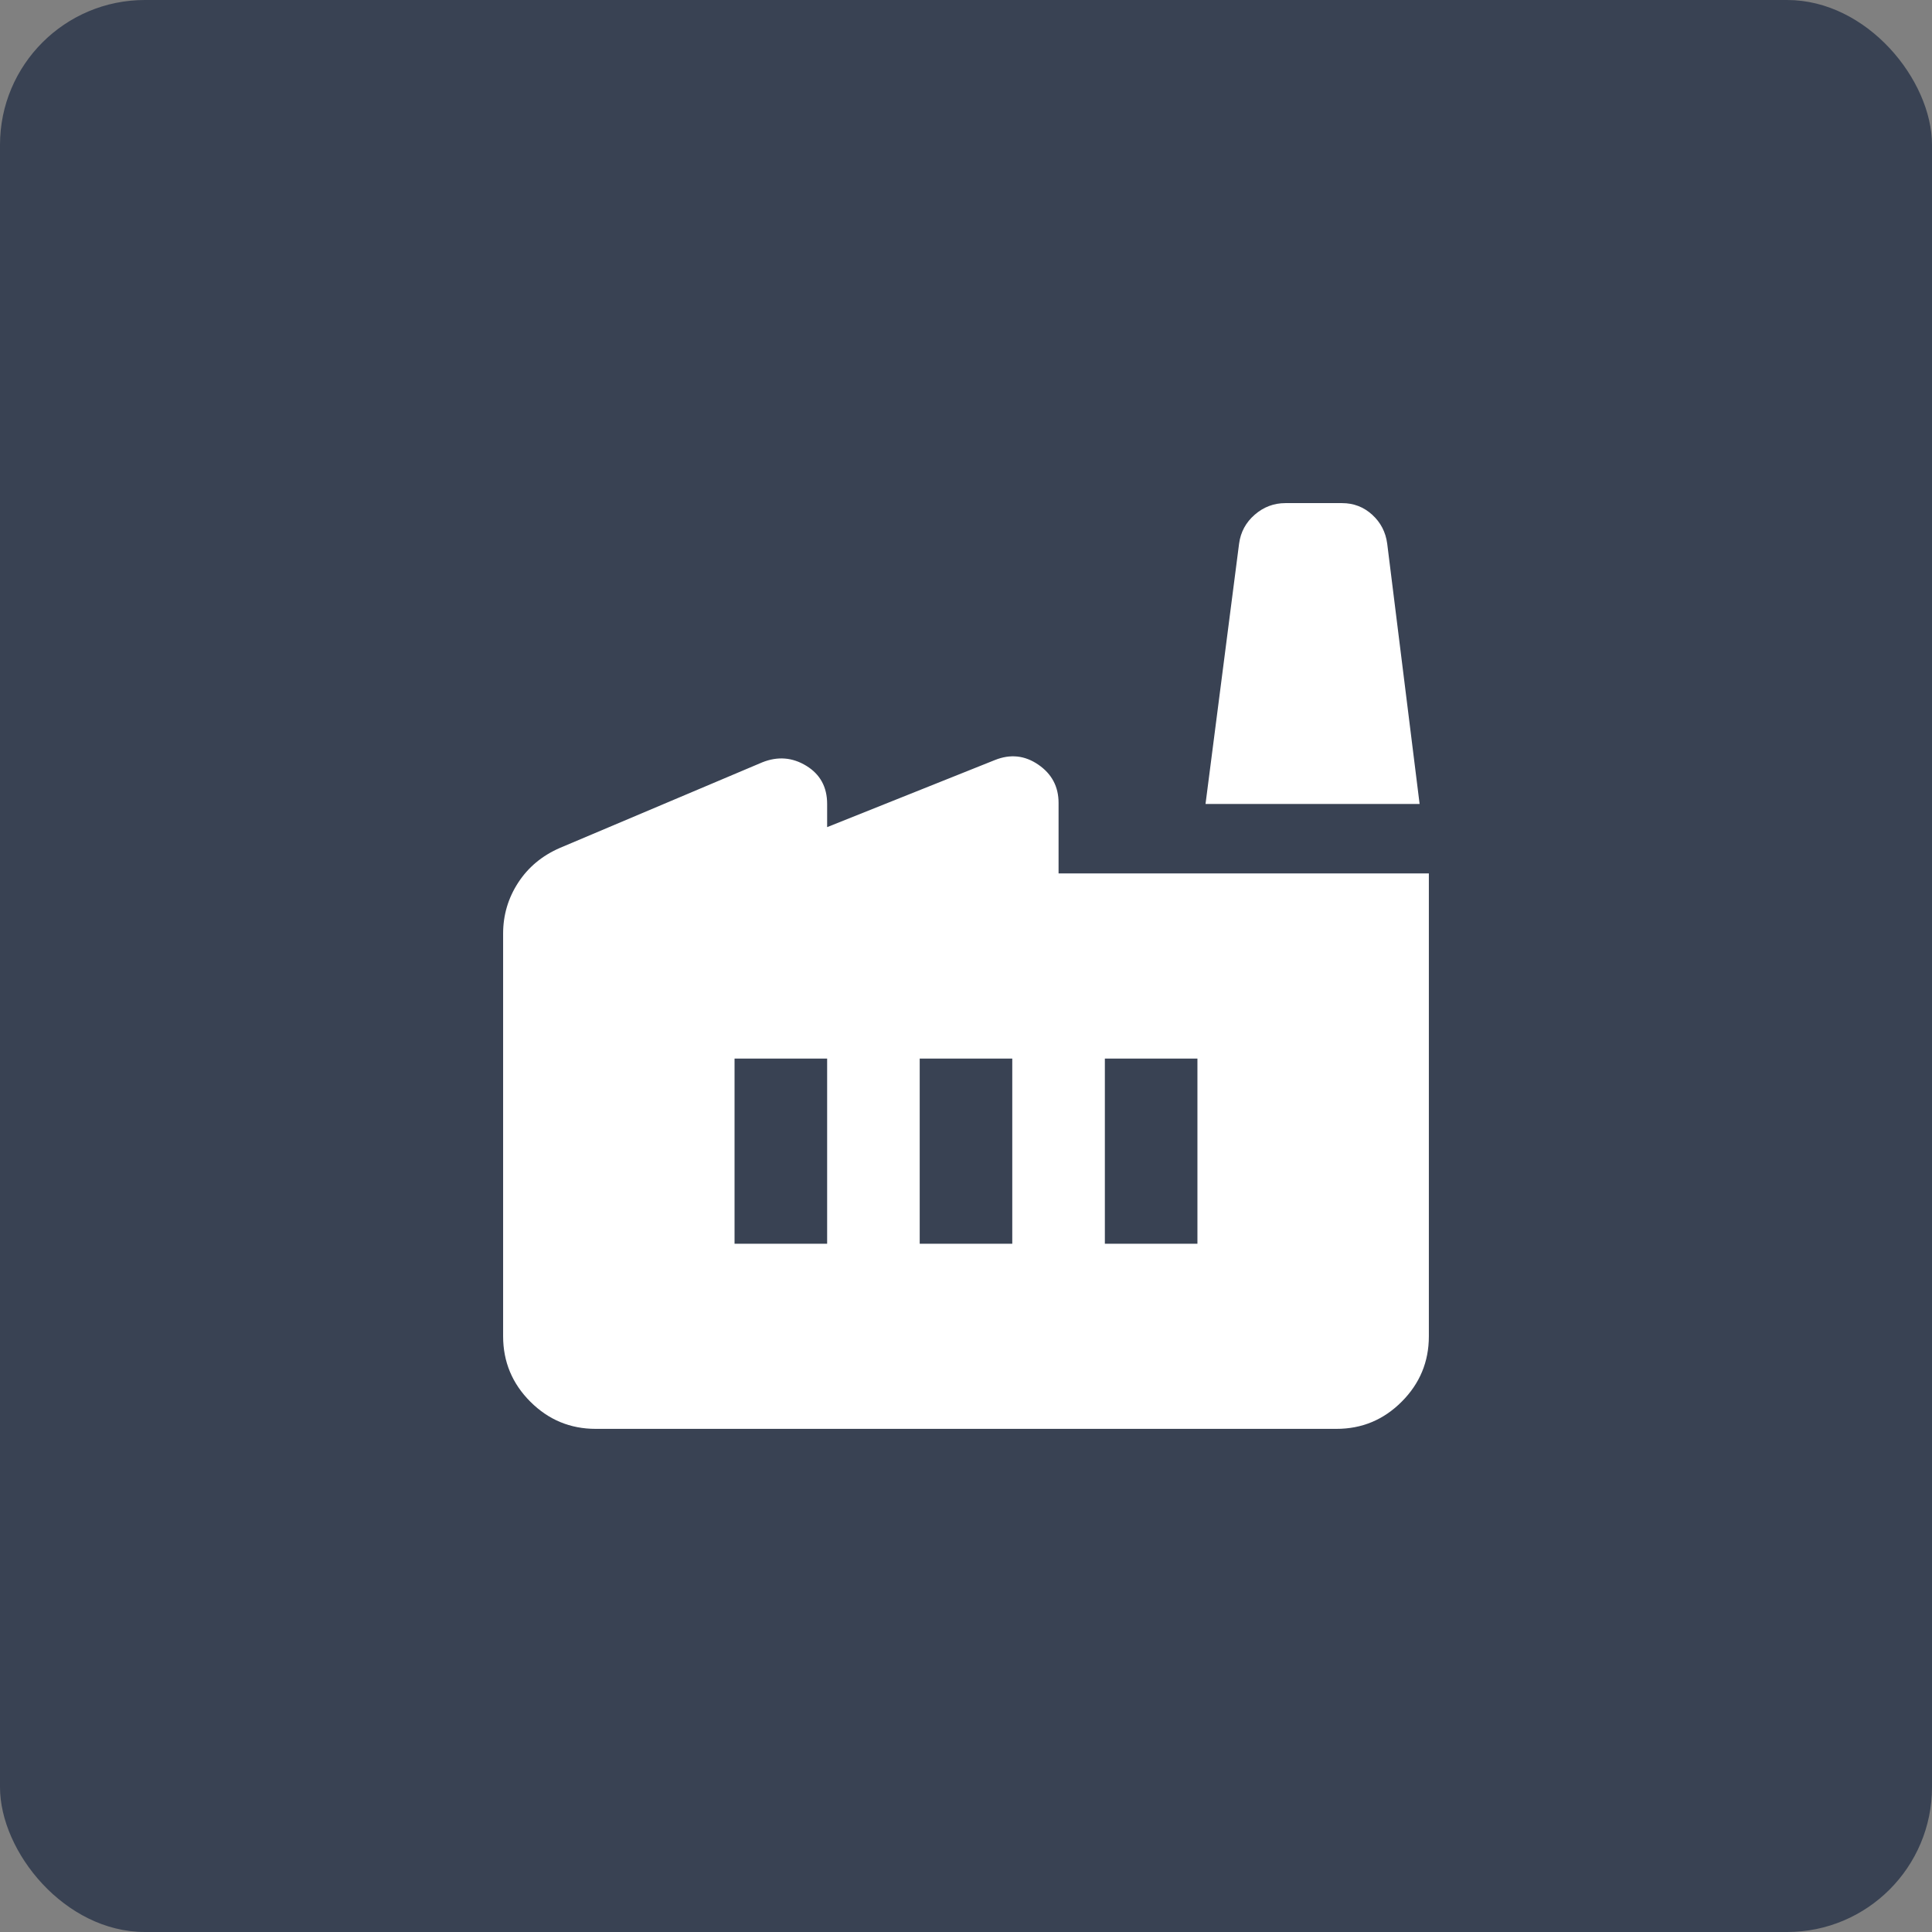
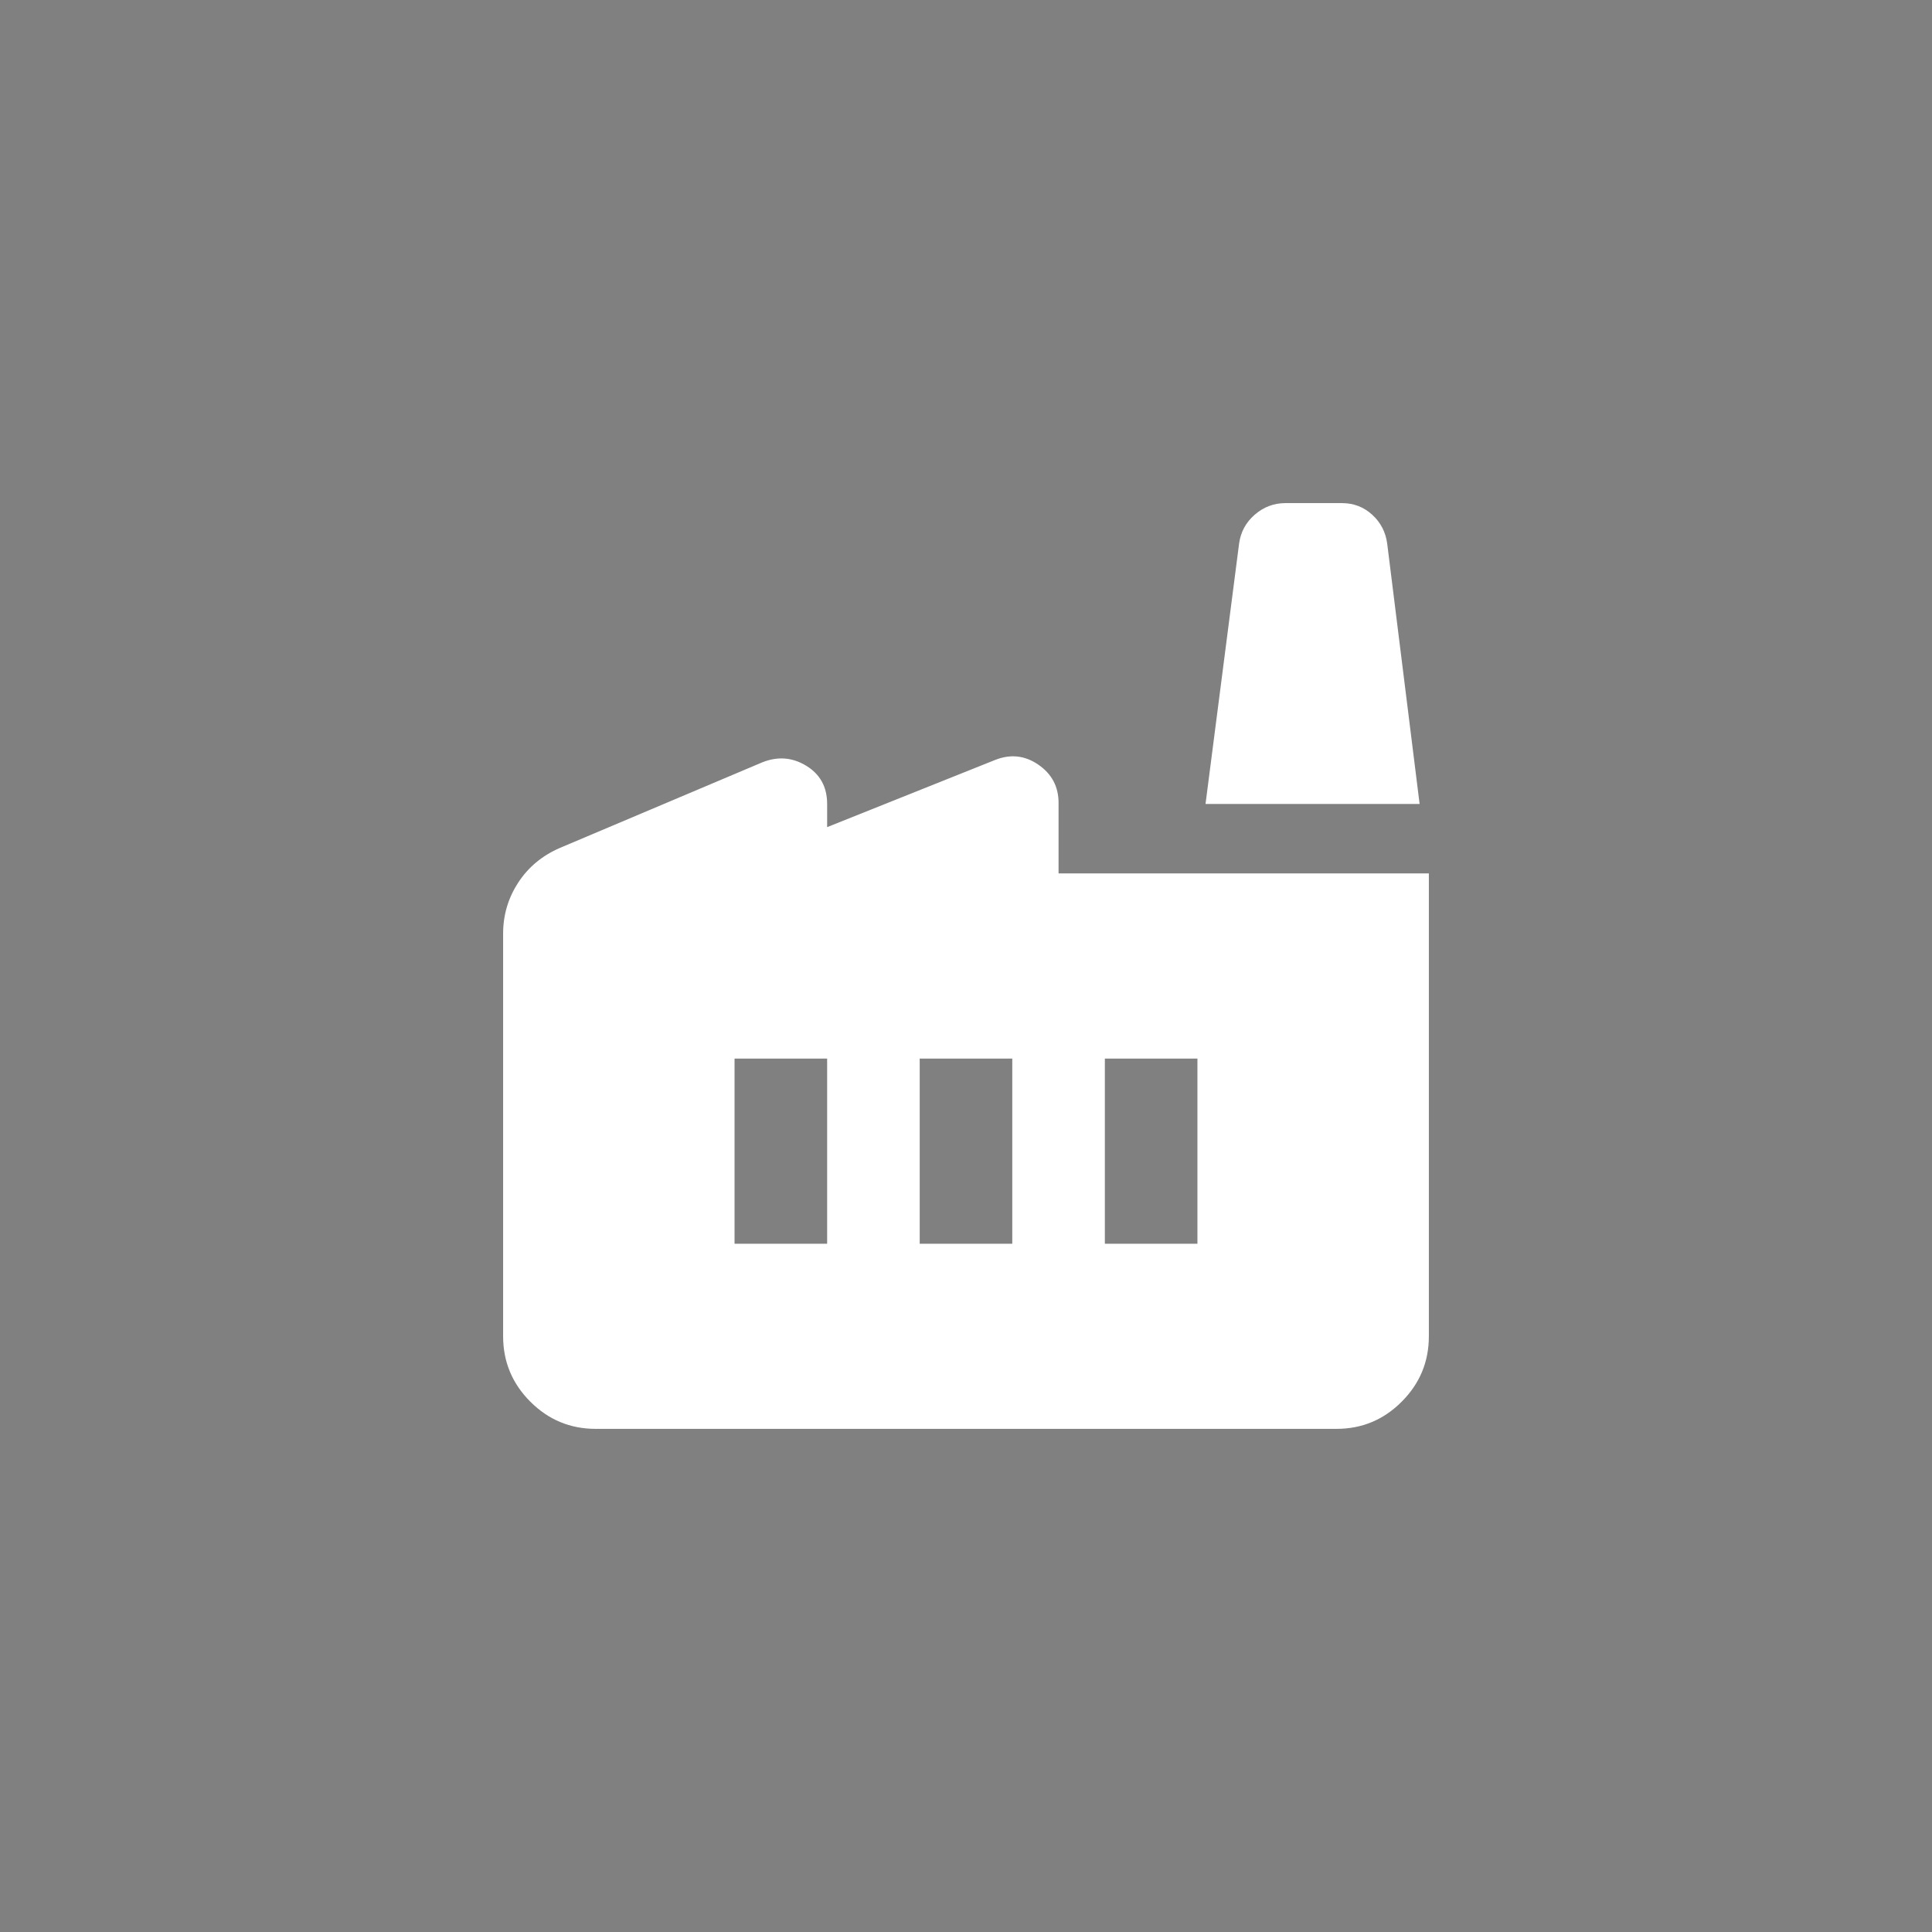
<svg xmlns="http://www.w3.org/2000/svg" width="80" height="80" viewBox="0 0 80 80" fill="none">
  <rect x="0" y="0" width="80" height="80" fill="#808080" stroke="none" />
-   <rect width="80" height="80" rx="6" fill="#394253" />
  <path d="M24.666 59.166C23.612 59.166 22.71 58.791 21.96 58.041C21.21 57.291 20.834 56.389 20.833 55.333V38.658C20.833 37.891 21.041 37.189 21.456 36.55C21.871 35.911 22.446 35.432 23.181 35.112L31.566 31.566C32.205 31.311 32.812 31.359 33.387 31.71C33.962 32.062 34.25 32.589 34.25 33.291V34.25L41.198 31.471C41.837 31.215 42.435 31.279 42.993 31.662C43.552 32.045 43.832 32.573 43.833 33.243V36.166H59.166V55.333C59.166 56.387 58.791 57.29 58.041 58.041C57.291 58.793 56.389 59.168 55.333 59.166H24.666ZM38.083 51.5H41.916V43.833H38.083V51.5ZM30.416 51.5H34.25V43.833H30.416V51.5ZM45.75 51.5H49.583V43.833H45.75V51.5ZM58.783 33.291H49.918L51.308 22.51C51.372 22.031 51.588 21.632 51.956 21.312C52.324 20.993 52.747 20.833 53.225 20.833H55.573C56.052 20.833 56.467 20.993 56.818 21.312C57.17 21.632 57.377 22.031 57.441 22.51L58.783 33.291Z" fill="white" />
</svg>